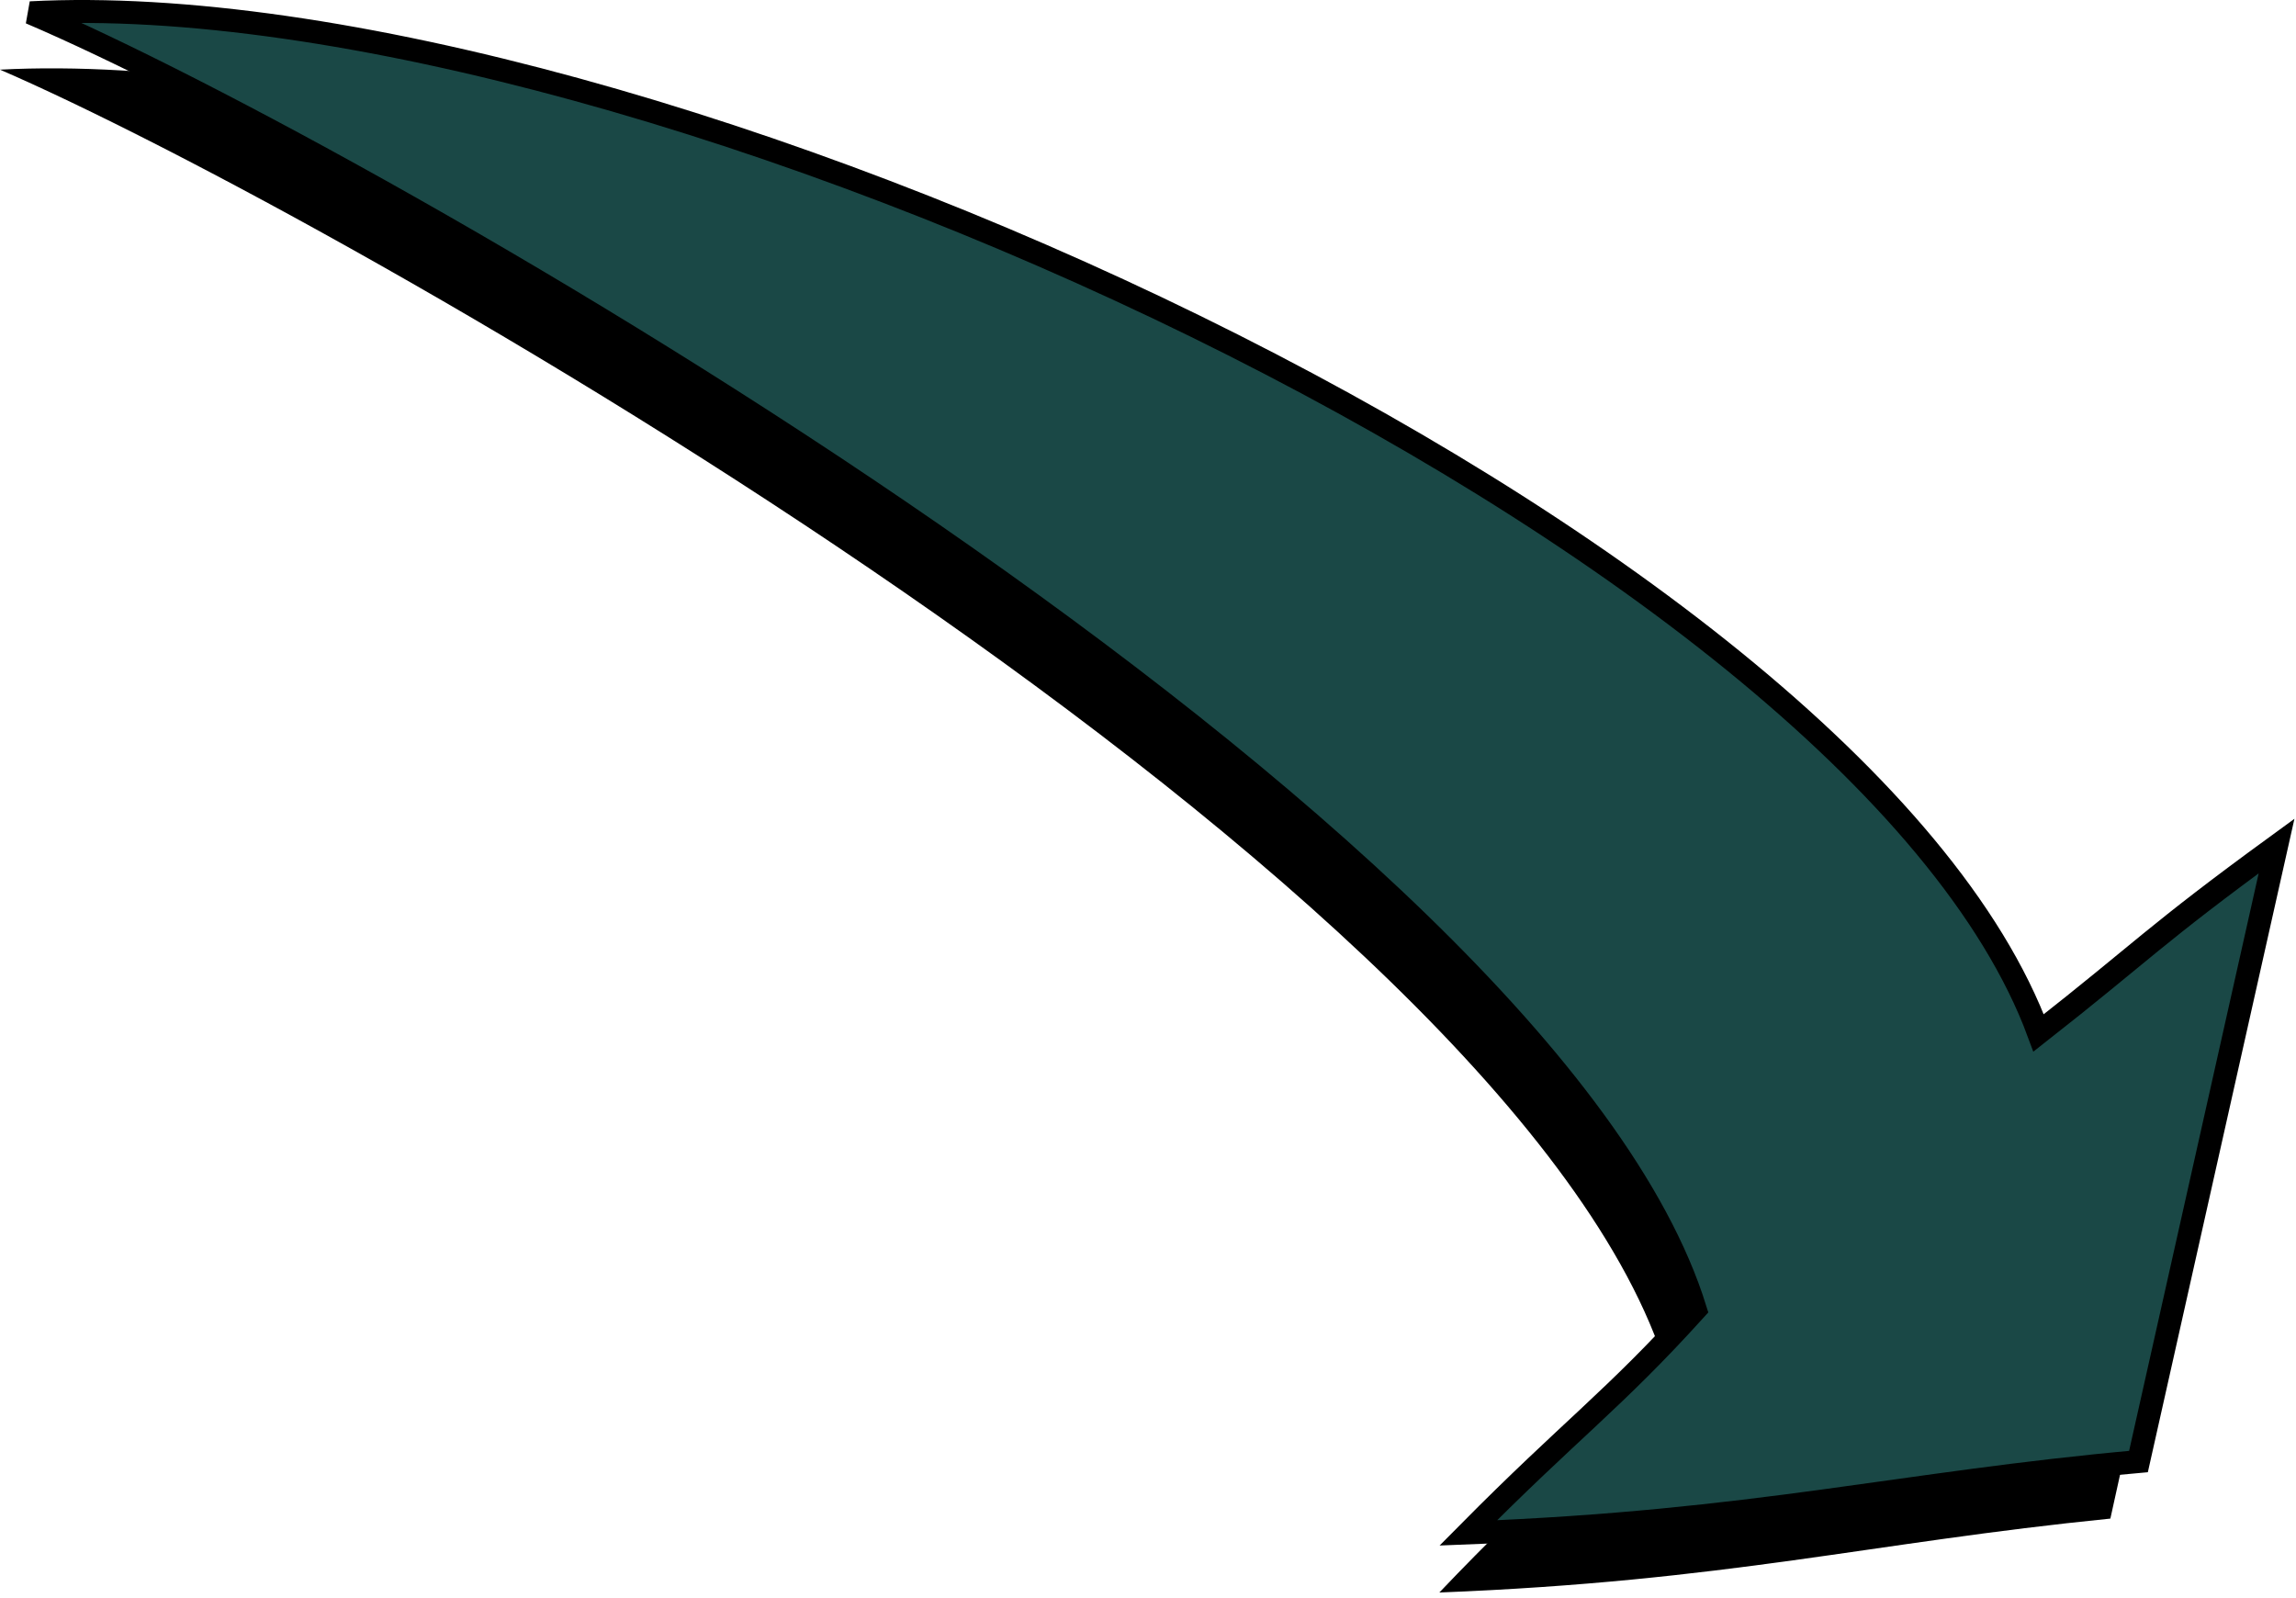
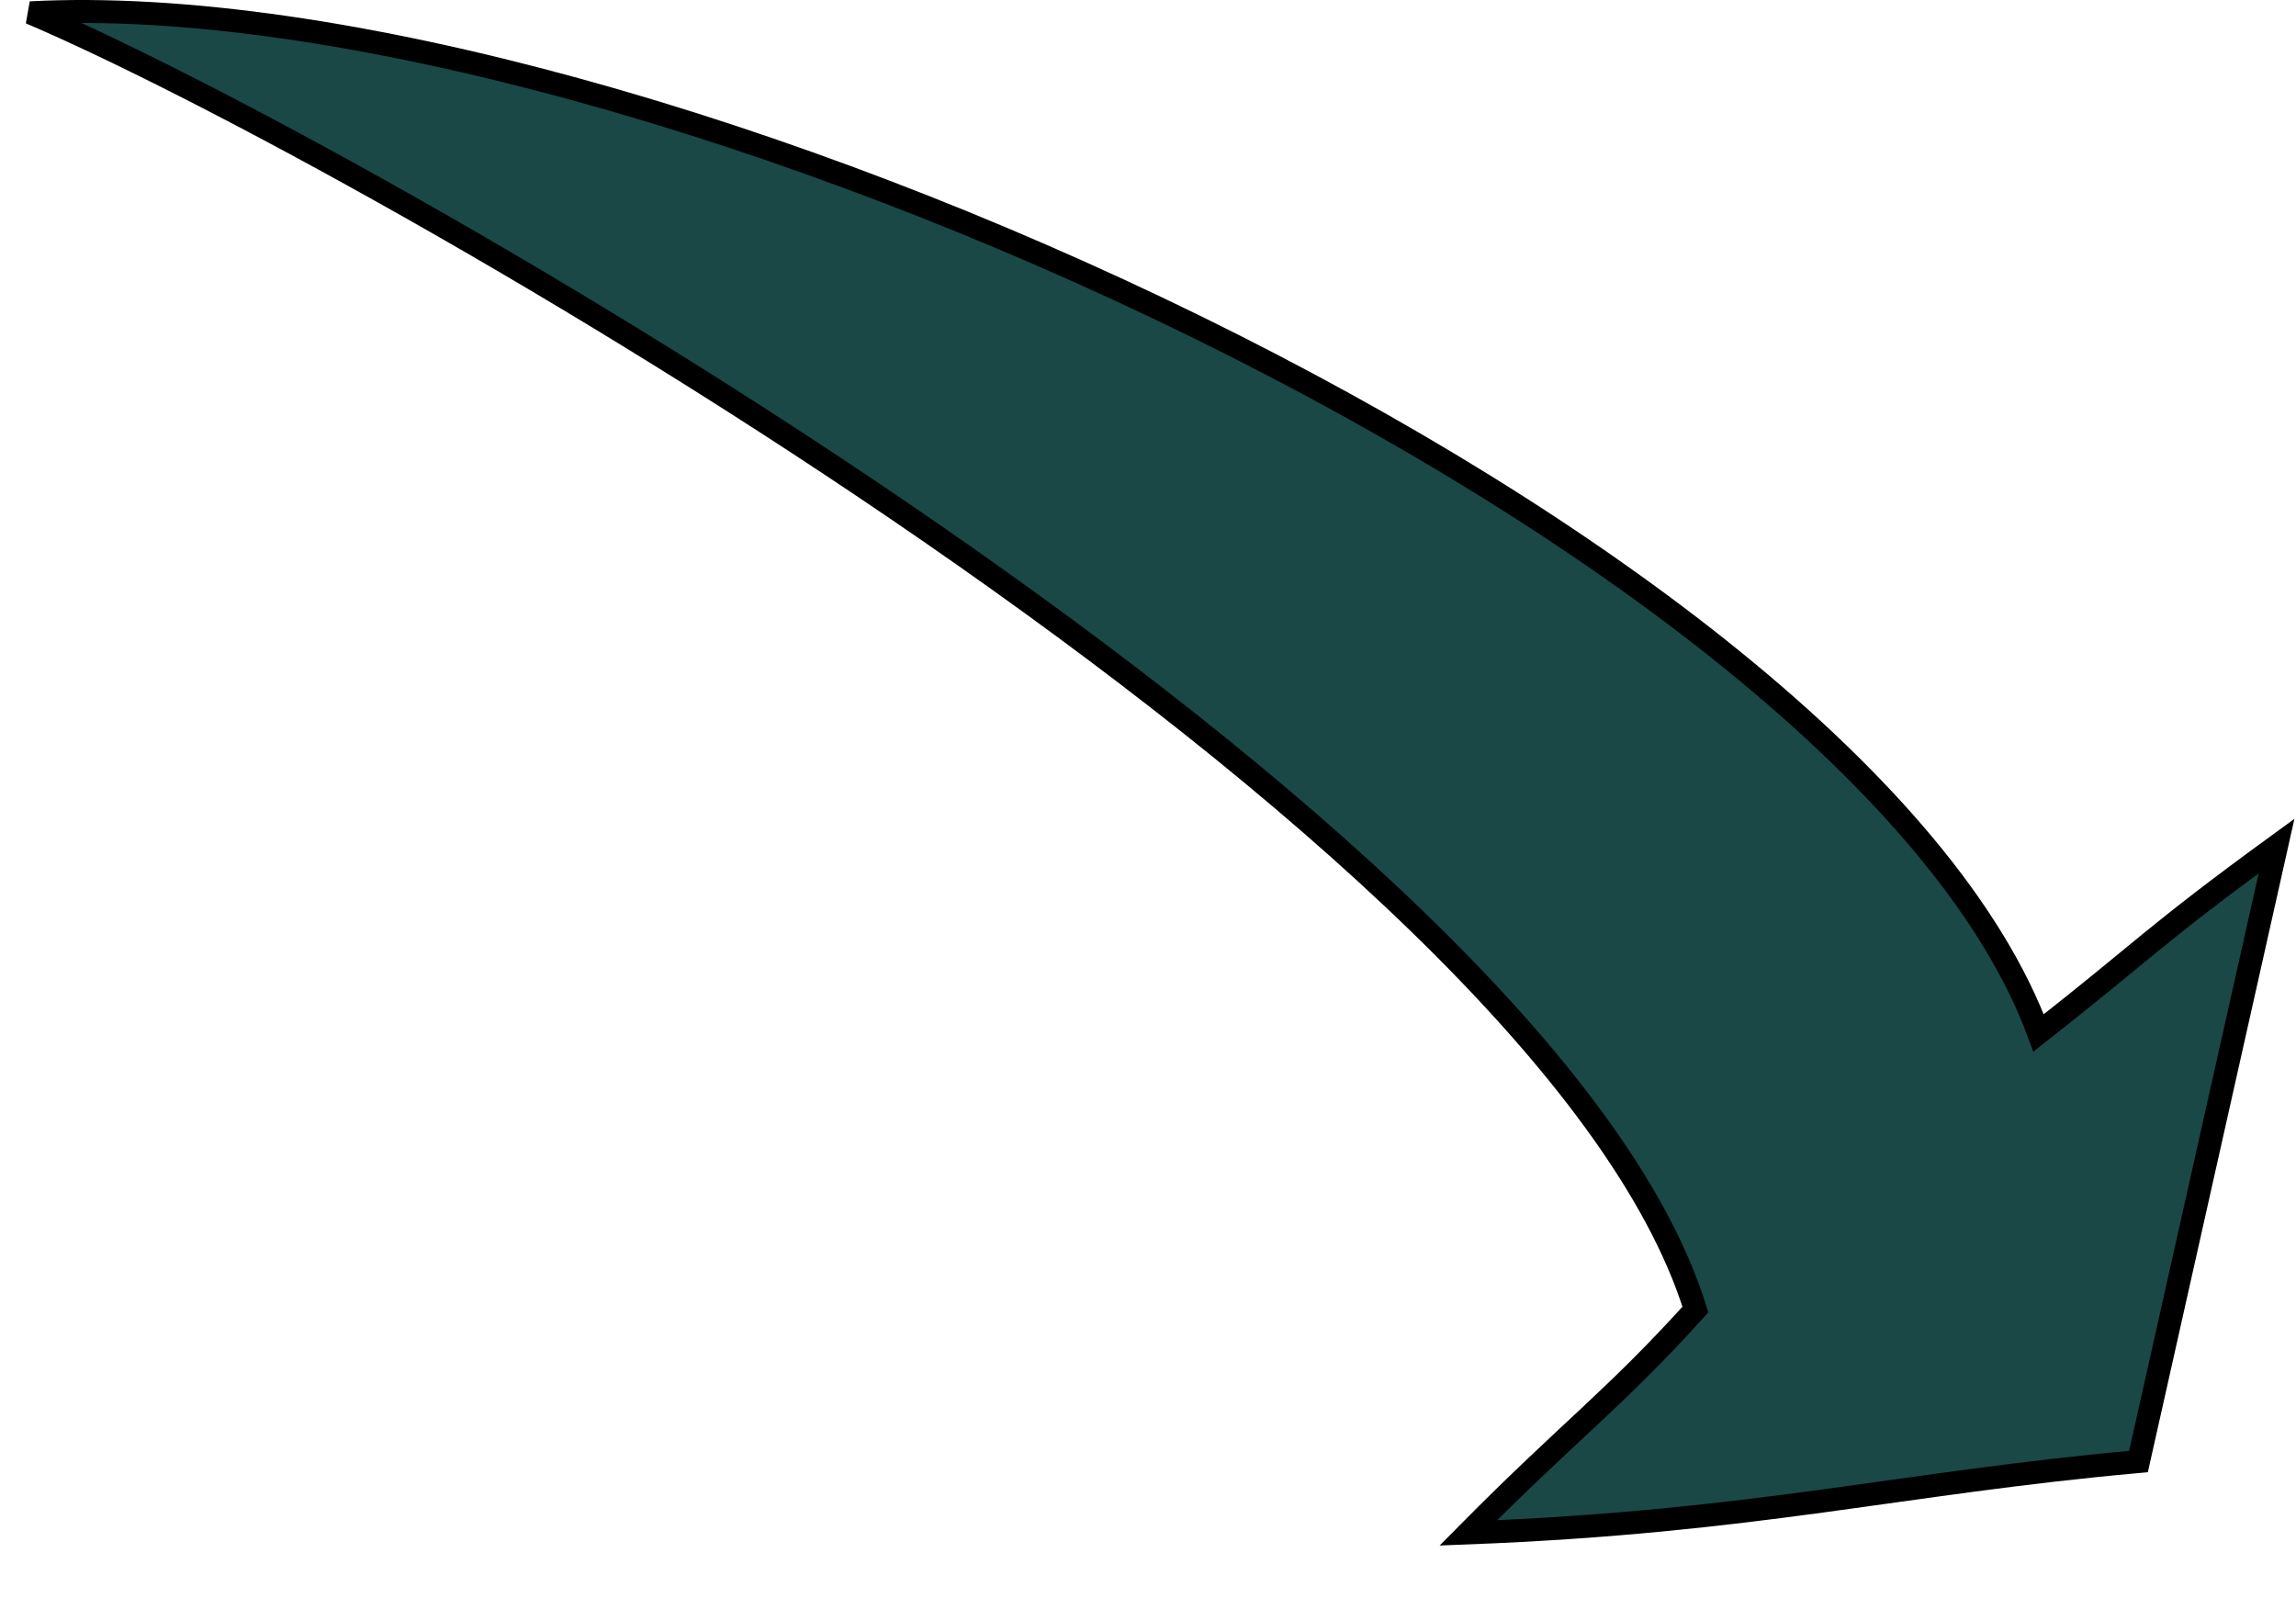
<svg xmlns="http://www.w3.org/2000/svg" xmlns:ns1="https://ian.umces.edu/media-library/" x="0px" y="0px" width="500" height="348" viewBox="0 0 500 348" xml:space="preserve">
  <title>Inputs: humic stained water</title>
  <desc>
    <ns1:title>Inputs: humic stained water</ns1:title>
    <ns1:descr>Illustration of humic-stained water</ns1:descr>
    <ns1:scene>
      <ns1:contains>inputs, flows, humic, stained, water</ns1:contains>
      <ns1:when>2003-01-01</ns1:when>
    </ns1:scene>
  </desc>
  <defs>
</defs>
-   <path d="M437.86,237.337c21.927-17.2,24.432-20.712,51.317-40.733l-29.603,134.104c-52.171,5.23-83.365,13.634-146.125,16.095  c22.106-23.235,31.269-29.476,49.465-48.637C330.522,192.401,73.073,46.765,0,15.167C133.021,8.228,398.312,130.087,437.86,237.337z  " />
  <path fill="#1A4846" stroke="#000000" stroke-width="5" d="M443.946,224.943c22.652-17.772,25.136-21.263,51.82-40.701  l-30.07,134.04c-52.011,4.68-83.206,13.125-145.954,15.545c22.42-22.632,31.587-28.882,49.465-48.639  C336.634,180.03,79.397,33.821,6.611,2.785C139.632-4.175,404.327,117.694,443.946,224.943z" />
</svg>